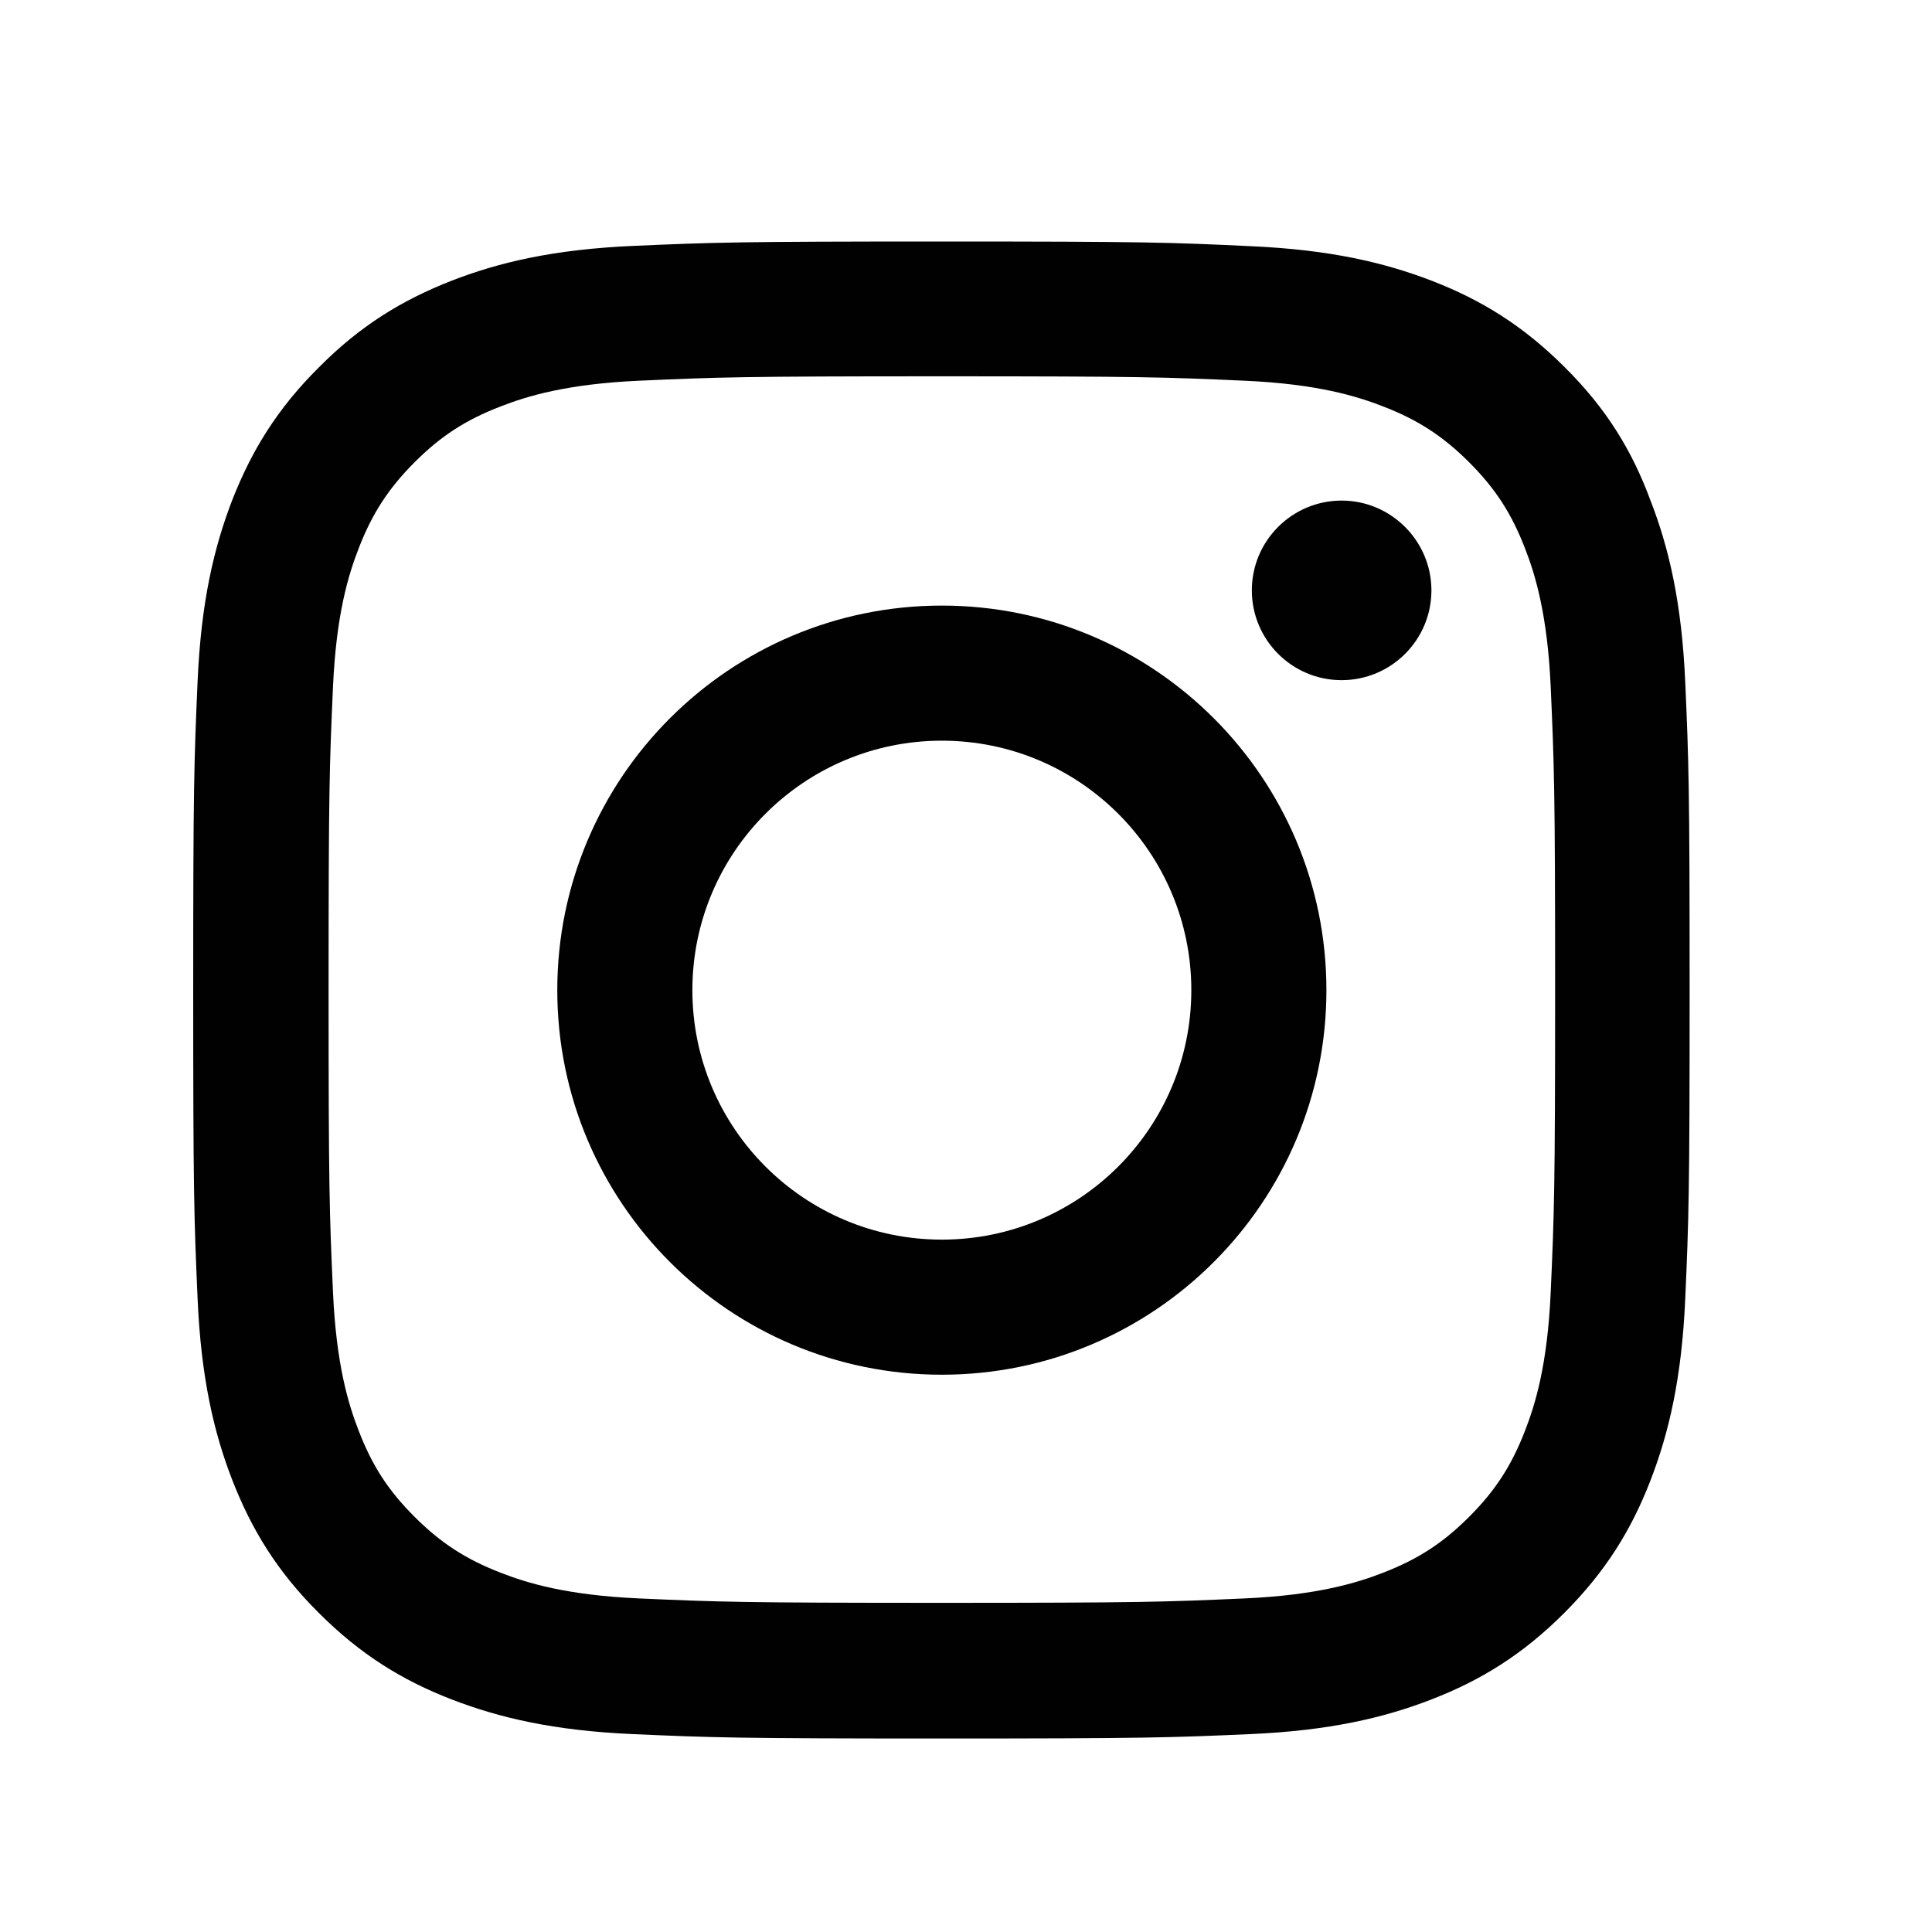
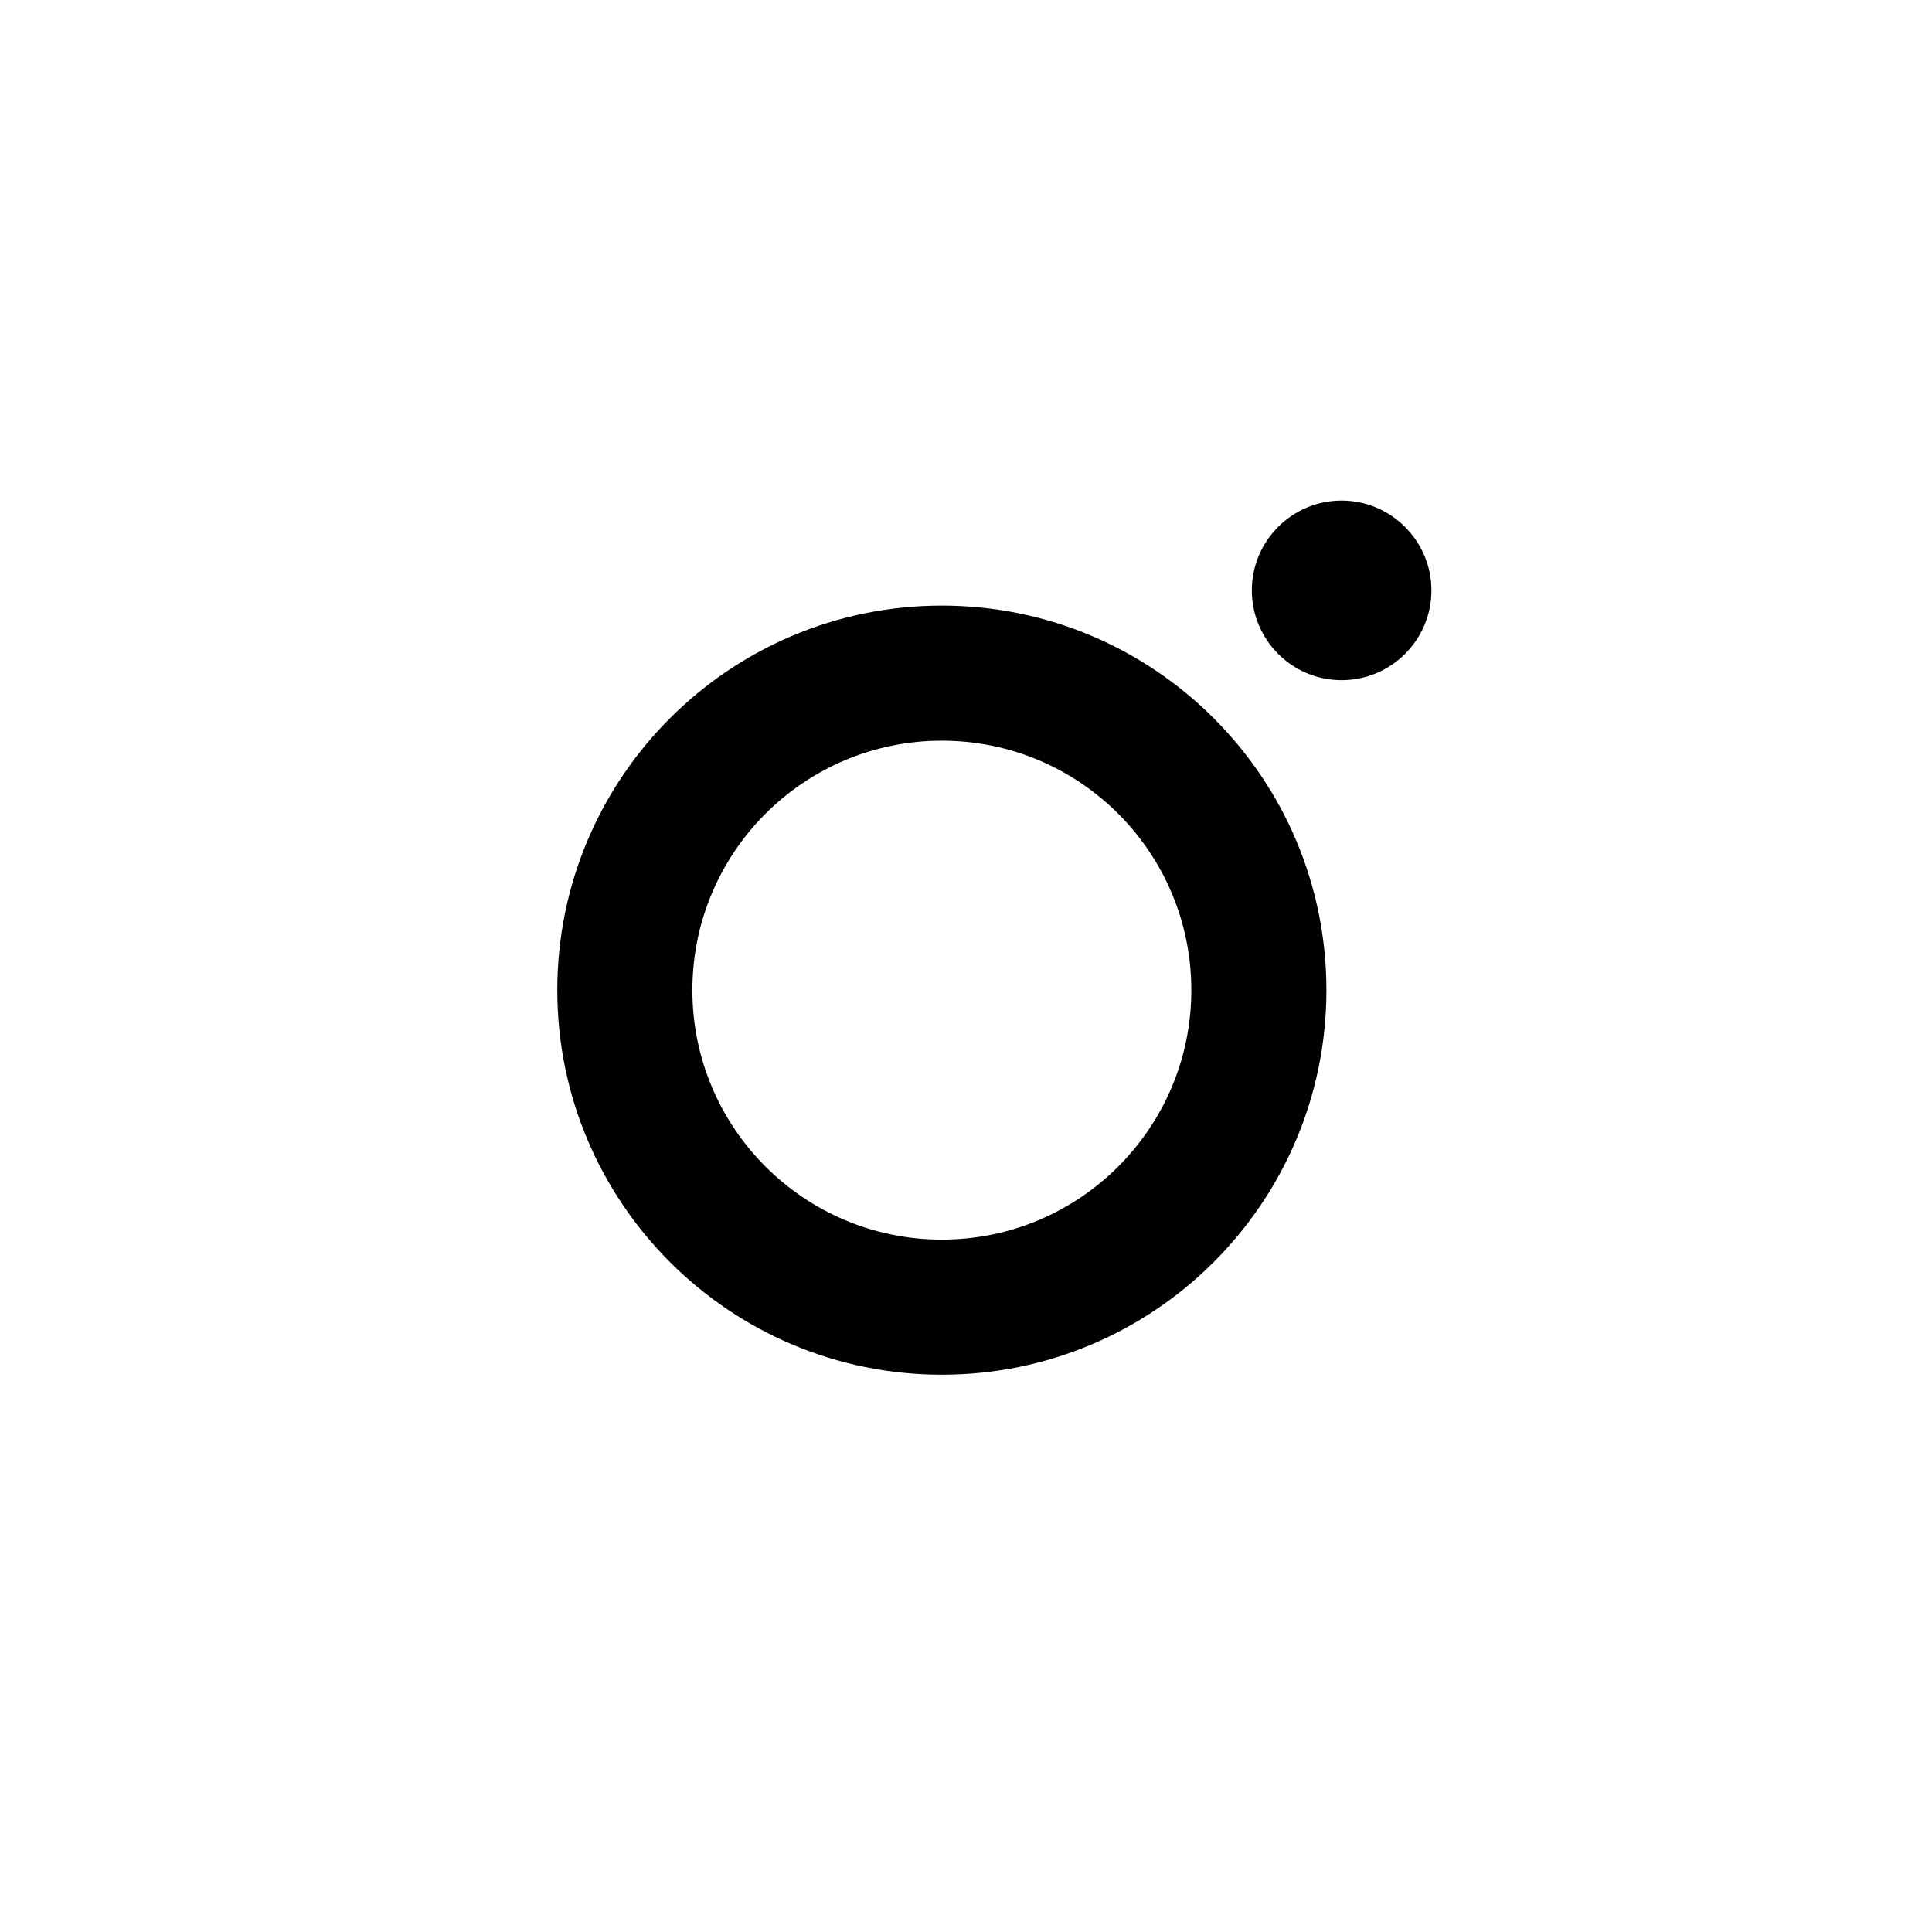
<svg xmlns="http://www.w3.org/2000/svg" width="40" height="40" viewBox="0 0 40 40" fill="none">
  <g clip-path="url(#clip0_109_137)">
-     <path d="M19.5 7.791C23.641 7.791 24.132 7.809 25.761 7.882C27.274 7.949 28.092 8.203 28.637 8.415C29.357 8.693 29.878 9.032 30.417 9.571C30.962 10.116 31.294 10.631 31.573 11.351C31.785 11.896 32.039 12.72 32.106 14.227C32.178 15.862 32.197 16.352 32.197 20.488C32.197 24.629 32.178 25.12 32.106 26.748C32.039 28.262 31.785 29.079 31.573 29.624C31.294 30.345 30.956 30.866 30.417 31.404C29.872 31.949 29.357 32.282 28.637 32.561C28.092 32.773 27.268 33.027 25.761 33.094C24.126 33.166 23.635 33.185 19.5 33.185C15.359 33.185 14.868 33.166 13.239 33.094C11.726 33.027 10.908 32.773 10.364 32.561C9.643 32.282 9.122 31.943 8.583 31.404C8.038 30.86 7.705 30.345 7.427 29.624C7.215 29.079 6.961 28.256 6.894 26.748C6.821 25.114 6.803 24.623 6.803 20.488C6.803 16.346 6.821 15.856 6.894 14.227C6.961 12.714 7.215 11.896 7.427 11.351C7.705 10.631 8.045 10.11 8.583 9.571C9.128 9.026 9.643 8.693 10.364 8.415C10.908 8.203 11.732 7.949 13.239 7.882C14.868 7.809 15.359 7.791 19.5 7.791ZM19.5 5C15.292 5 14.765 5.018 13.112 5.091C11.465 5.163 10.333 5.43 9.352 5.811C8.329 6.211 7.463 6.738 6.604 7.604C5.738 8.463 5.211 9.329 4.811 10.346C4.43 11.333 4.163 12.459 4.091 14.106C4.018 15.765 4 16.292 4 20.5C4 24.708 4.018 25.235 4.091 26.888C4.163 28.535 4.43 29.667 4.811 30.648C5.211 31.671 5.738 32.537 6.604 33.397C7.463 34.256 8.329 34.789 9.346 35.183C10.333 35.564 11.459 35.831 13.106 35.903C14.759 35.976 15.286 35.994 19.494 35.994C23.702 35.994 24.229 35.976 25.882 35.903C27.529 35.831 28.661 35.564 29.642 35.183C30.659 34.789 31.525 34.256 32.384 33.397C33.244 32.537 33.777 31.671 34.17 30.654C34.552 29.667 34.818 28.541 34.891 26.894C34.964 25.241 34.982 24.714 34.982 20.506C34.982 16.298 34.964 15.771 34.891 14.118C34.818 12.472 34.552 11.339 34.17 10.358C33.789 9.329 33.262 8.463 32.397 7.604C31.537 6.744 30.671 6.211 29.654 5.817C28.667 5.436 27.541 5.17 25.894 5.097C24.235 5.018 23.708 5 19.5 5Z" fill="#000100" />
    <path d="M19.5 12.538C15.104 12.538 11.538 16.104 11.538 20.5C11.538 24.896 15.104 28.462 19.5 28.462C23.896 28.462 27.462 24.896 27.462 20.5C27.462 16.104 23.896 12.538 19.5 12.538ZM19.5 25.665C16.648 25.665 14.335 23.352 14.335 20.5C14.335 17.648 16.648 15.335 19.5 15.335C22.352 15.335 24.665 17.648 24.665 20.5C24.665 23.352 22.352 25.665 19.5 25.665Z" fill="#000100" />
    <path d="M29.636 12.223C29.636 13.252 28.8 14.082 27.777 14.082C26.747 14.082 25.918 13.246 25.918 12.223C25.918 11.194 26.753 10.364 27.777 10.364C28.8 10.364 29.636 11.2 29.636 12.223Z" fill="#000100" />
  </g>
  <defs>
    <clipPath id="clip0_109_137">
      <rect width="31" height="31" fill="white" transform="translate(4 5)" />
    </clipPath>
  </defs>
</svg>